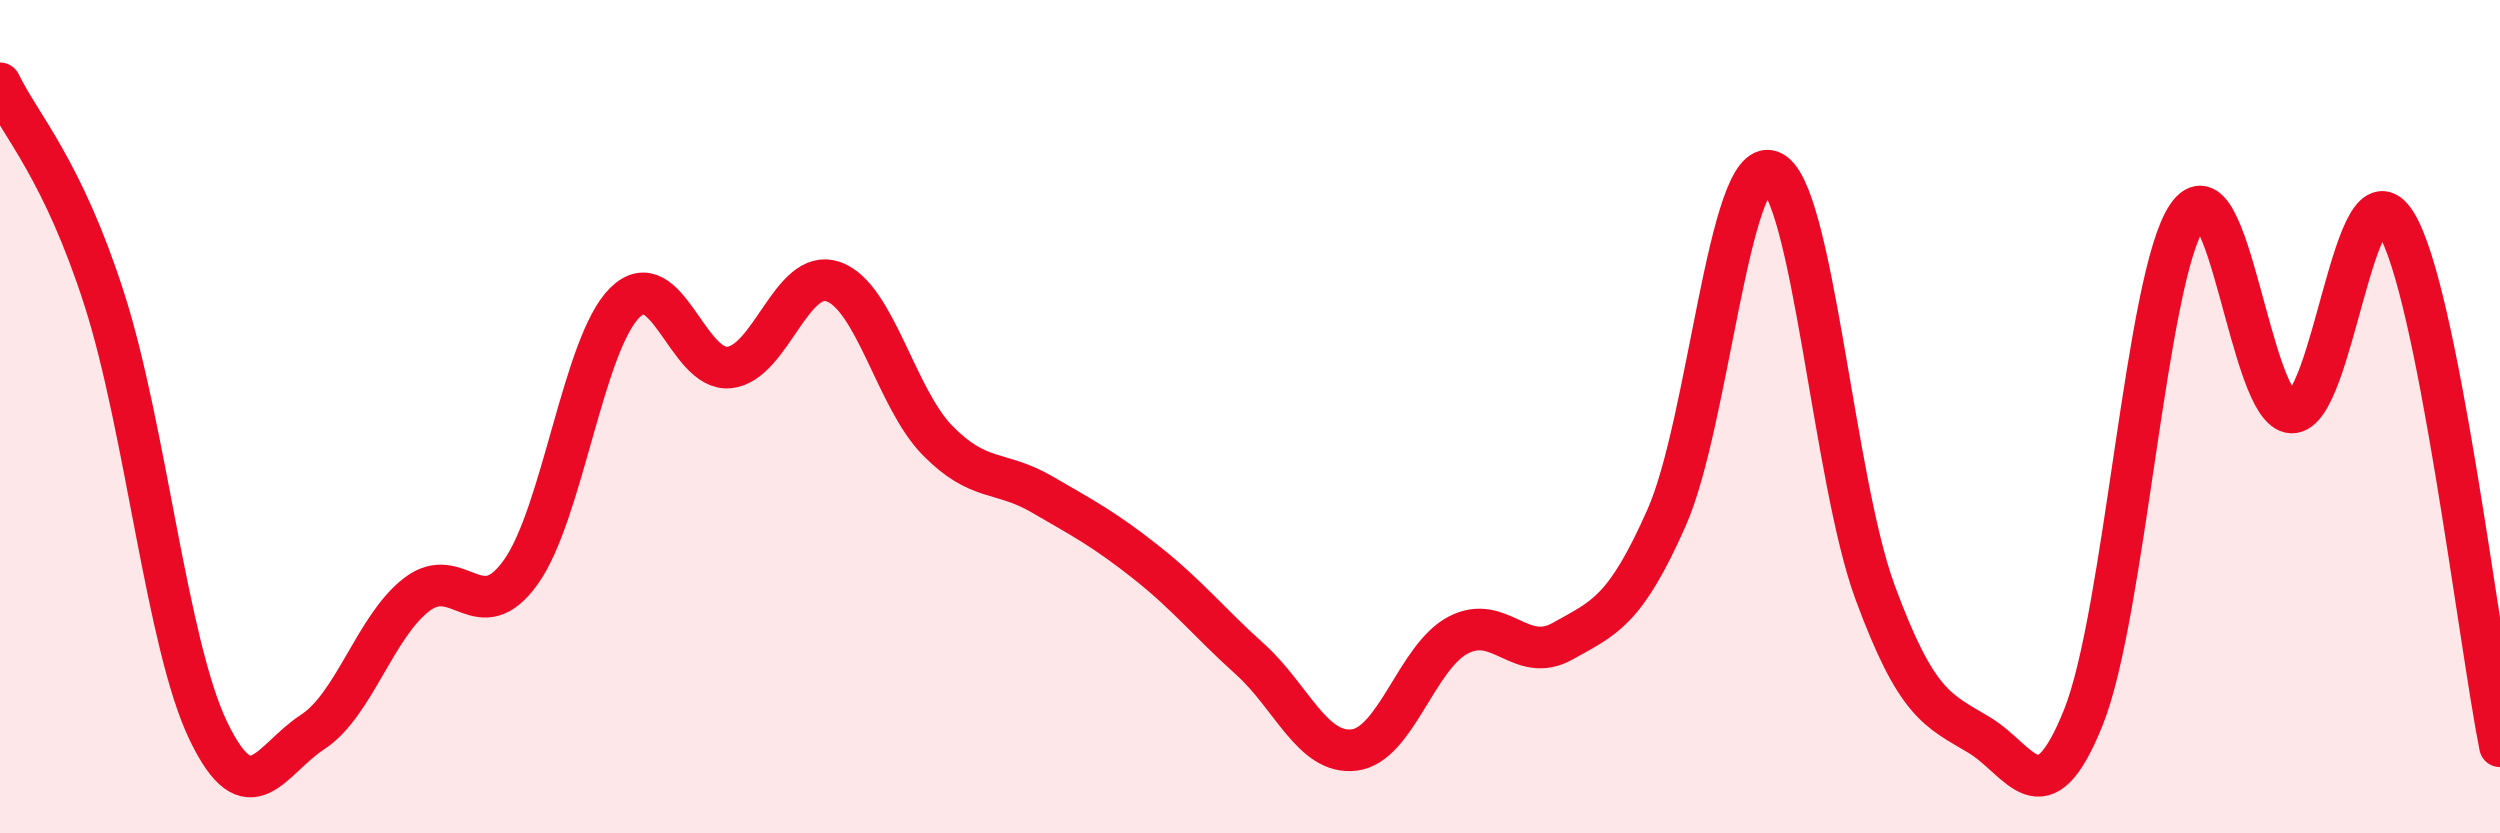
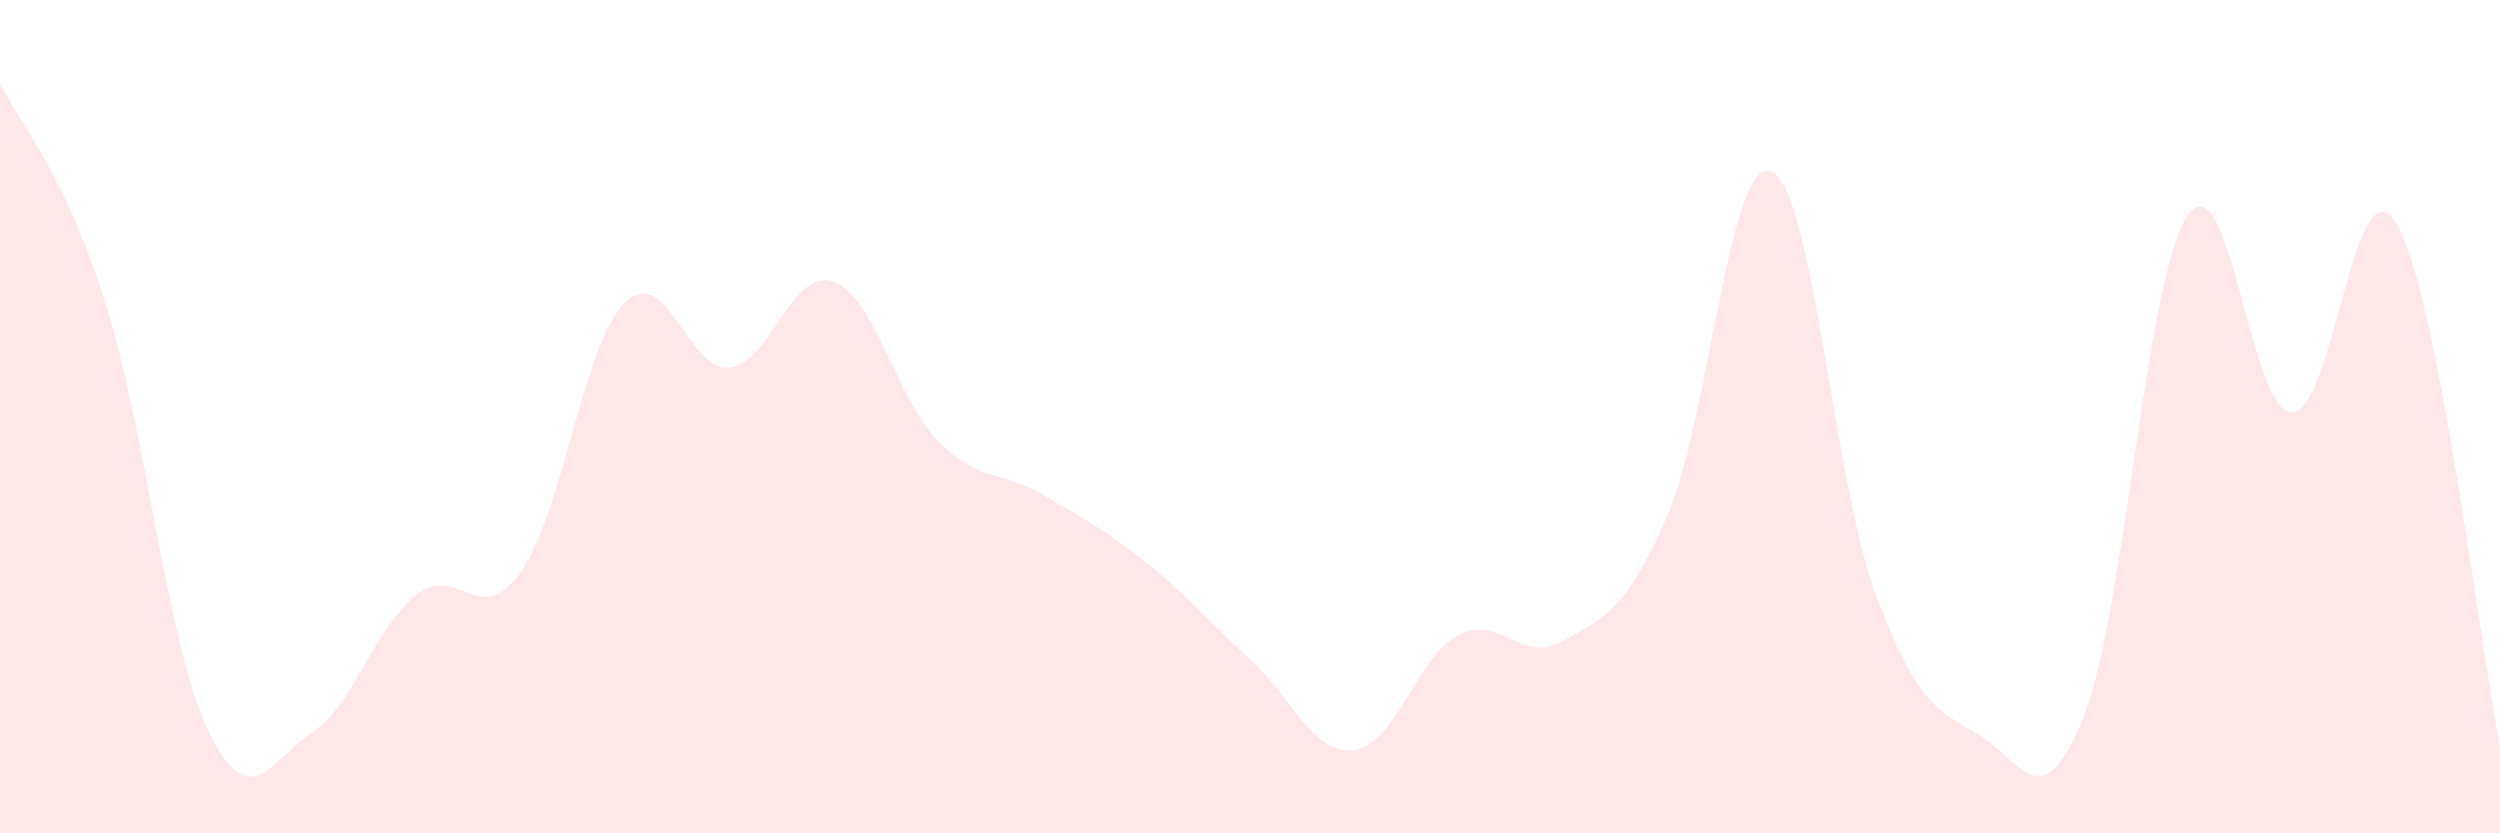
<svg xmlns="http://www.w3.org/2000/svg" width="60" height="20" viewBox="0 0 60 20">
  <path d="M 0,2 C 0.5,3.03 1.5,4.06 2.5,7.17 C 3.5,10.28 4,15.46 5,17.54 C 6,19.62 6.5,18.22 7.5,17.57 C 8.5,16.92 9,15.04 10,14.27 C 11,13.5 11.5,15.13 12.5,13.73 C 13.5,12.33 14,8.24 15,7.26 C 16,6.28 16.5,8.92 17.5,8.82 C 18.5,8.72 19,6.41 20,6.76 C 21,7.11 21.5,9.55 22.5,10.57 C 23.5,11.59 24,11.28 25,11.86 C 26,12.44 26.5,12.7 27.5,13.49 C 28.5,14.28 29,14.92 30,15.82 C 31,16.72 31.5,18.12 32.5,18 C 33.5,17.88 34,15.76 35,15.24 C 36,14.72 36.5,15.95 37.5,15.39 C 38.5,14.83 39,14.68 40,12.42 C 41,10.16 41.5,3.75 42.5,4.11 C 43.5,4.47 44,11.5 45,14.21 C 46,16.92 46.5,17.04 47.5,17.64 C 48.5,18.24 49,19.71 50,17.22 C 51,14.73 51.5,6.64 52.5,5.18 C 53.5,3.72 54,9.87 55,9.9 C 56,9.93 56.5,3.75 57.5,5.35 C 58.5,6.95 59.5,15.4 60,17.91L60 20L0 20Z" fill="#EB0A25" opacity="0.1" stroke-linecap="round" stroke-linejoin="round" />
-   <path d="M 0,2 C 0.5,3.03 1.5,4.06 2.5,7.17 C 3.5,10.28 4,15.46 5,17.54 C 6,19.62 6.5,18.22 7.5,17.57 C 8.5,16.92 9,15.04 10,14.27 C 11,13.5 11.5,15.13 12.5,13.73 C 13.5,12.33 14,8.24 15,7.26 C 16,6.28 16.5,8.92 17.5,8.82 C 18.5,8.72 19,6.41 20,6.76 C 21,7.11 21.5,9.55 22.5,10.57 C 23.5,11.59 24,11.28 25,11.86 C 26,12.44 26.5,12.7 27.5,13.49 C 28.5,14.28 29,14.92 30,15.82 C 31,16.72 31.5,18.12 32.5,18 C 33.5,17.88 34,15.76 35,15.24 C 36,14.72 36.5,15.95 37.5,15.39 C 38.5,14.83 39,14.68 40,12.42 C 41,10.16 41.5,3.75 42.5,4.11 C 43.5,4.47 44,11.5 45,14.21 C 46,16.92 46.5,17.04 47.5,17.64 C 48.5,18.24 49,19.71 50,17.22 C 51,14.73 51.5,6.64 52.5,5.18 C 53.5,3.72 54,9.87 55,9.9 C 56,9.93 56.5,3.75 57.5,5.35 C 58.5,6.95 59.5,15.4 60,17.91" stroke="#EB0A25" stroke-width="1" fill="none" stroke-linecap="round" stroke-linejoin="round" />
</svg>